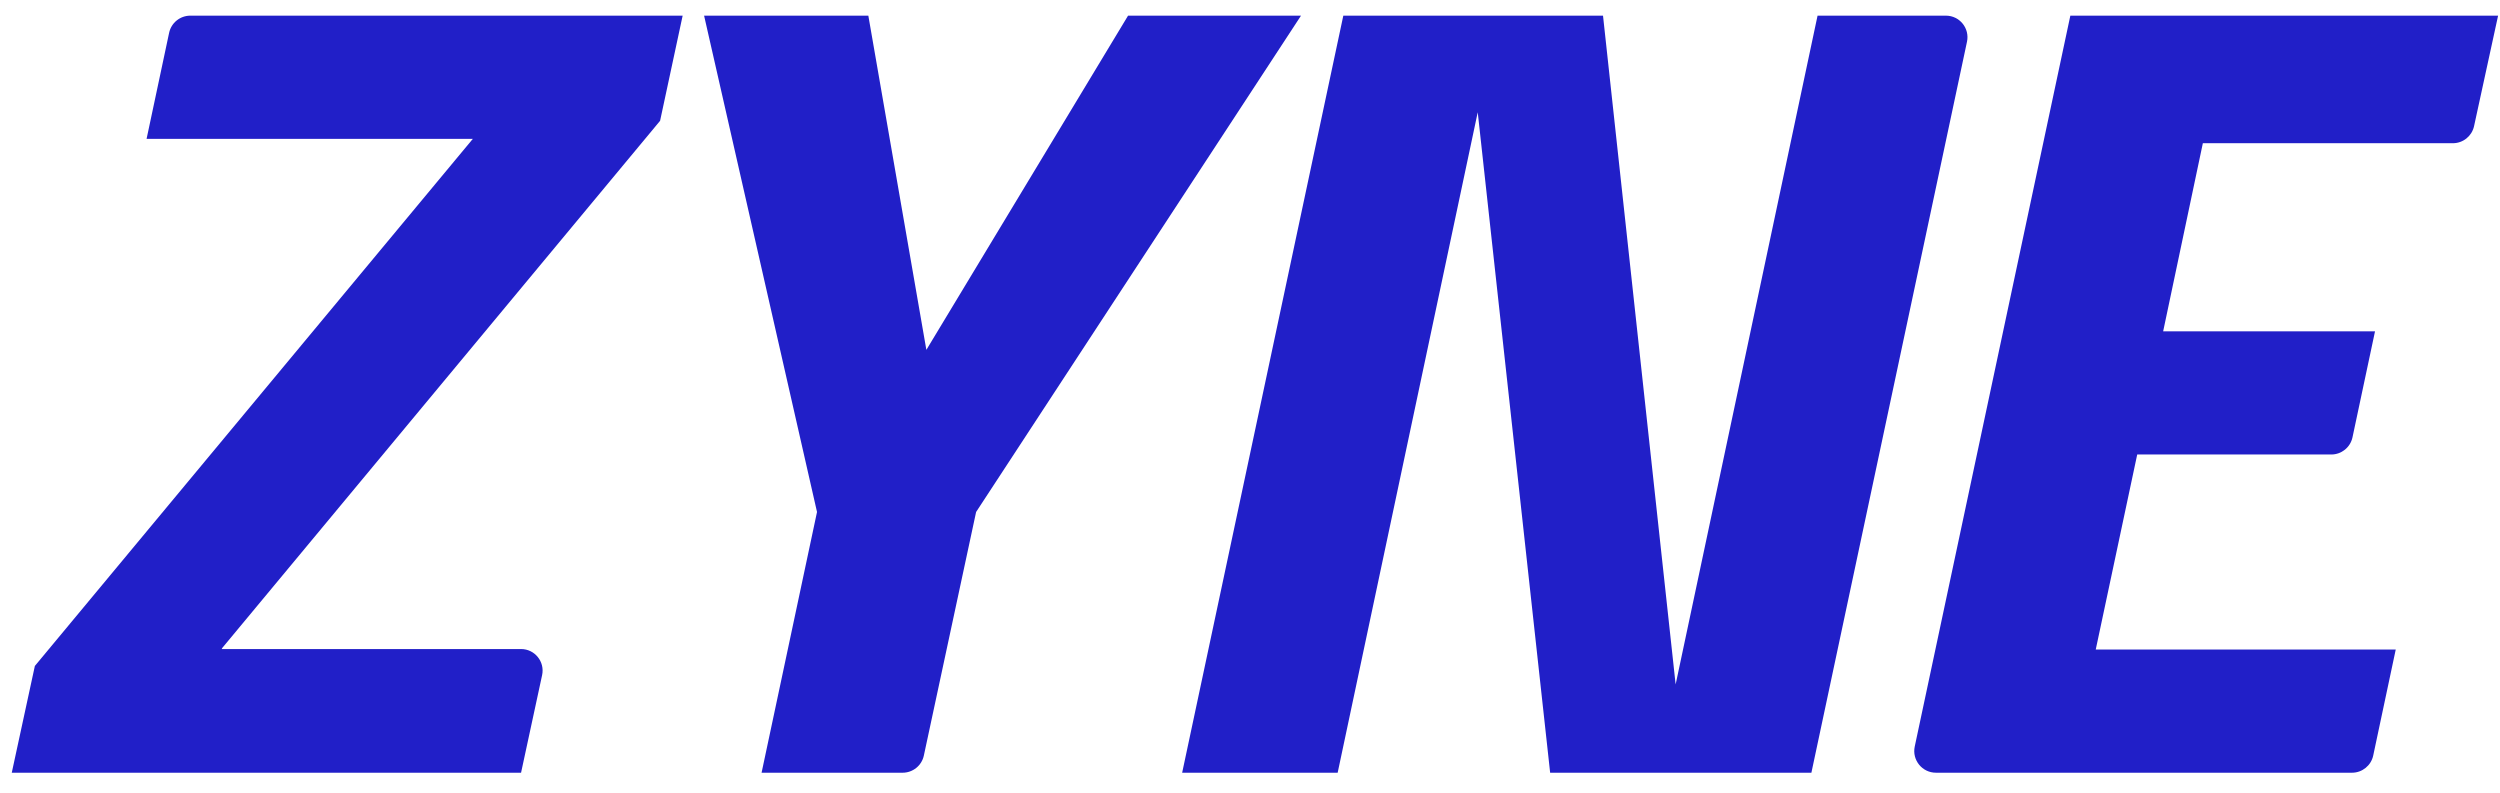
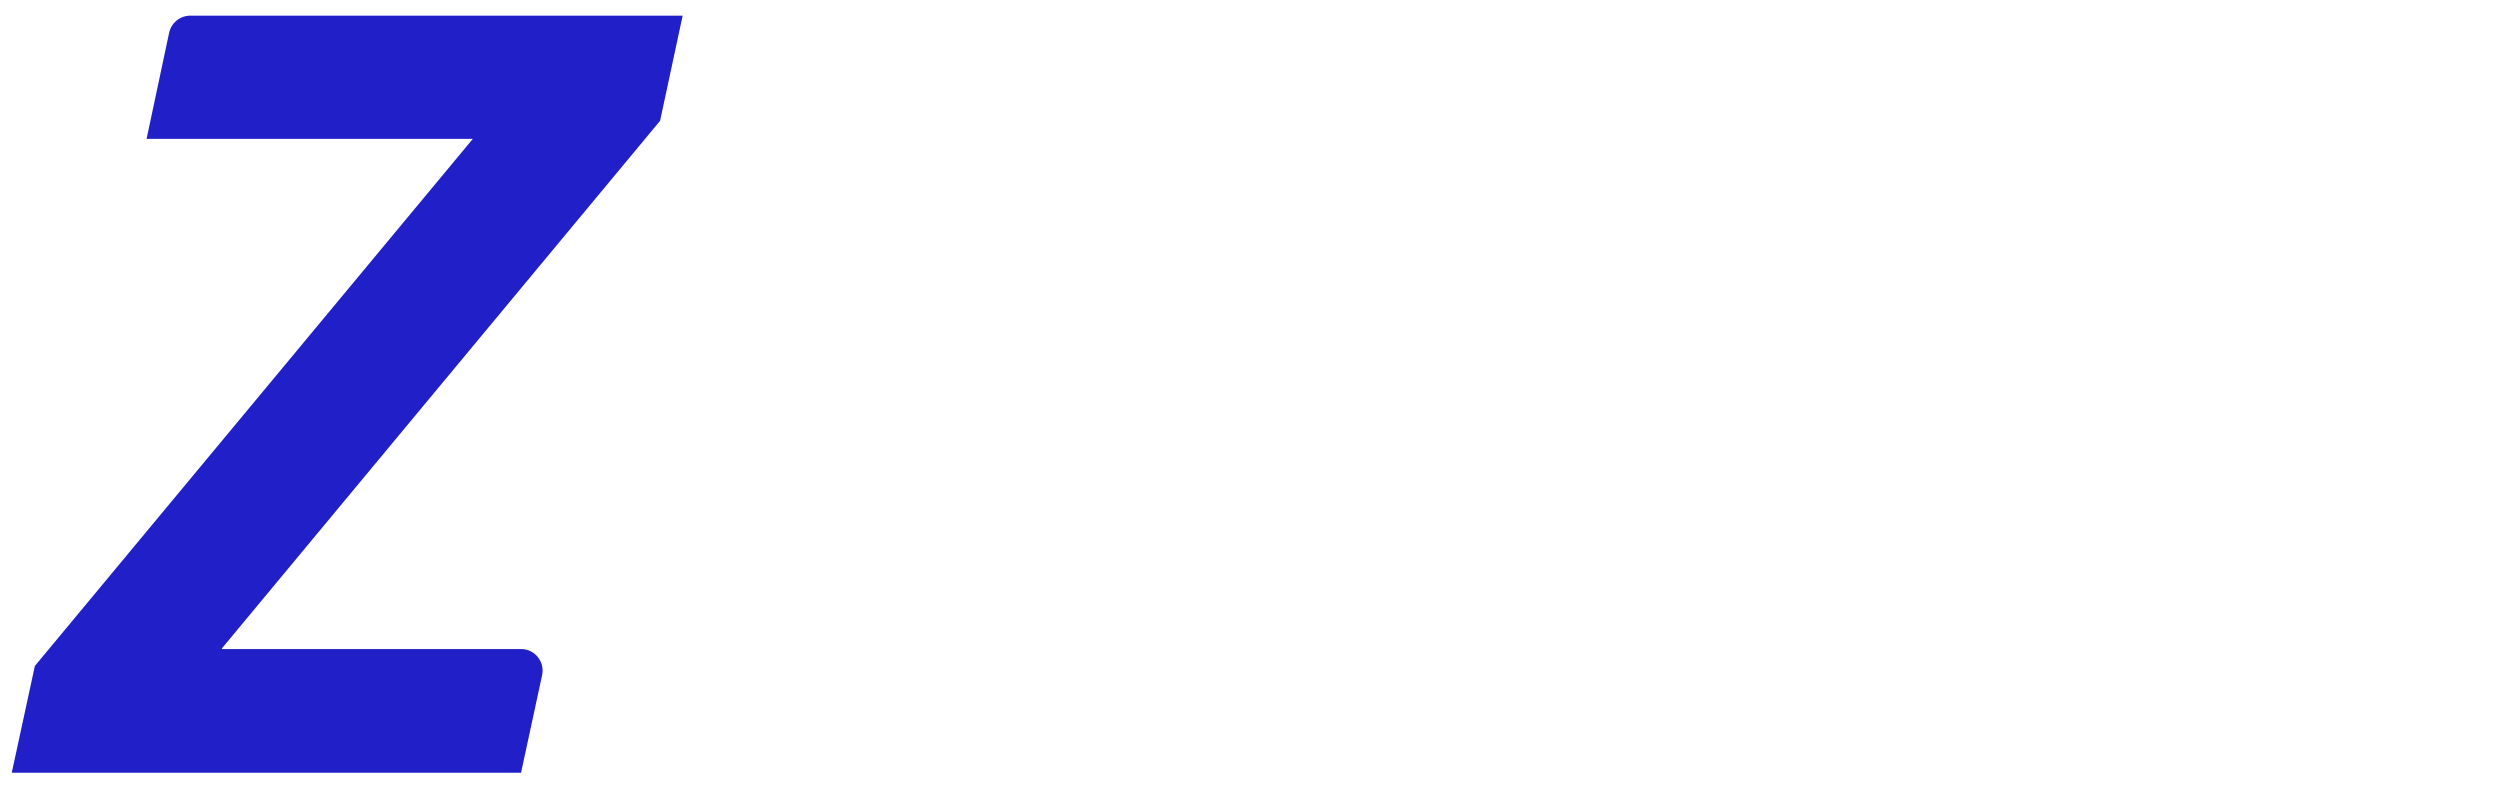
<svg xmlns="http://www.w3.org/2000/svg" version="1.2" viewBox="0 0 1062 337" width="1062" height="337">
  <style>
		.s0 { fill: #211fc8 } 
	</style>
-   <path class="s0" d="m280.4 51.35l9.59-44.7h-209.13c-4.35 0-8.11 3.04-9.02 7.3l-9.57 45.03h138.6l-186.06 223.92-9.81 45.35h216.35l8.94-41.45c1.23-5.71-3.12-11.09-8.95-11.09h-127.16l0.22-0.44 185.98-223.92z" />
-   <path class="s0" d="m479.2 6.65l-85.68 141.97-24.65-141.97h-69.77l47.97 210.84-23.55 110.76h59.92c4.34 0 8.1-3.03 9.01-7.28l22.2-103.48 138.02-210.84c0 0-73.48 0-73.47 0z" />
-   <path class="s0" d="m826.63 6.65h-54.53l-60.29 284.1-30.85-284.1h-110.32l-68.46 321.6h66.06l59.5-280.56 30.76 280.56h110.98l66.1-310.53c1.21-5.7-3.13-11.07-8.95-11.07z" />
-   <path class="s0" d="m999.34 185.77l9.57-45.03h-90l16.86-79.9h106.21c4.33 0 8.08-3.02 9-7.25l10.21-46.94h-181.71l-66.1 310.47c-1.22 5.73 3.15 11.13 9.01 11.13h176.74c4.35 0 8.1-3.04 9.01-7.29l9.57-45.04h-127.44l17.62-82.85h82.44c4.35 0 8.1-3.04 9.01-7.3z" />
+   <path class="s0" d="m280.4 51.35l9.59-44.7h-209.13c-4.35 0-8.11 3.04-9.02 7.3l-9.57 45.03h138.6l-186.06 223.92-9.81 45.35h216.35l8.94-41.45c1.23-5.71-3.12-11.09-8.95-11.09h-127.16l0.22-0.44 185.98-223.92" />
</svg>